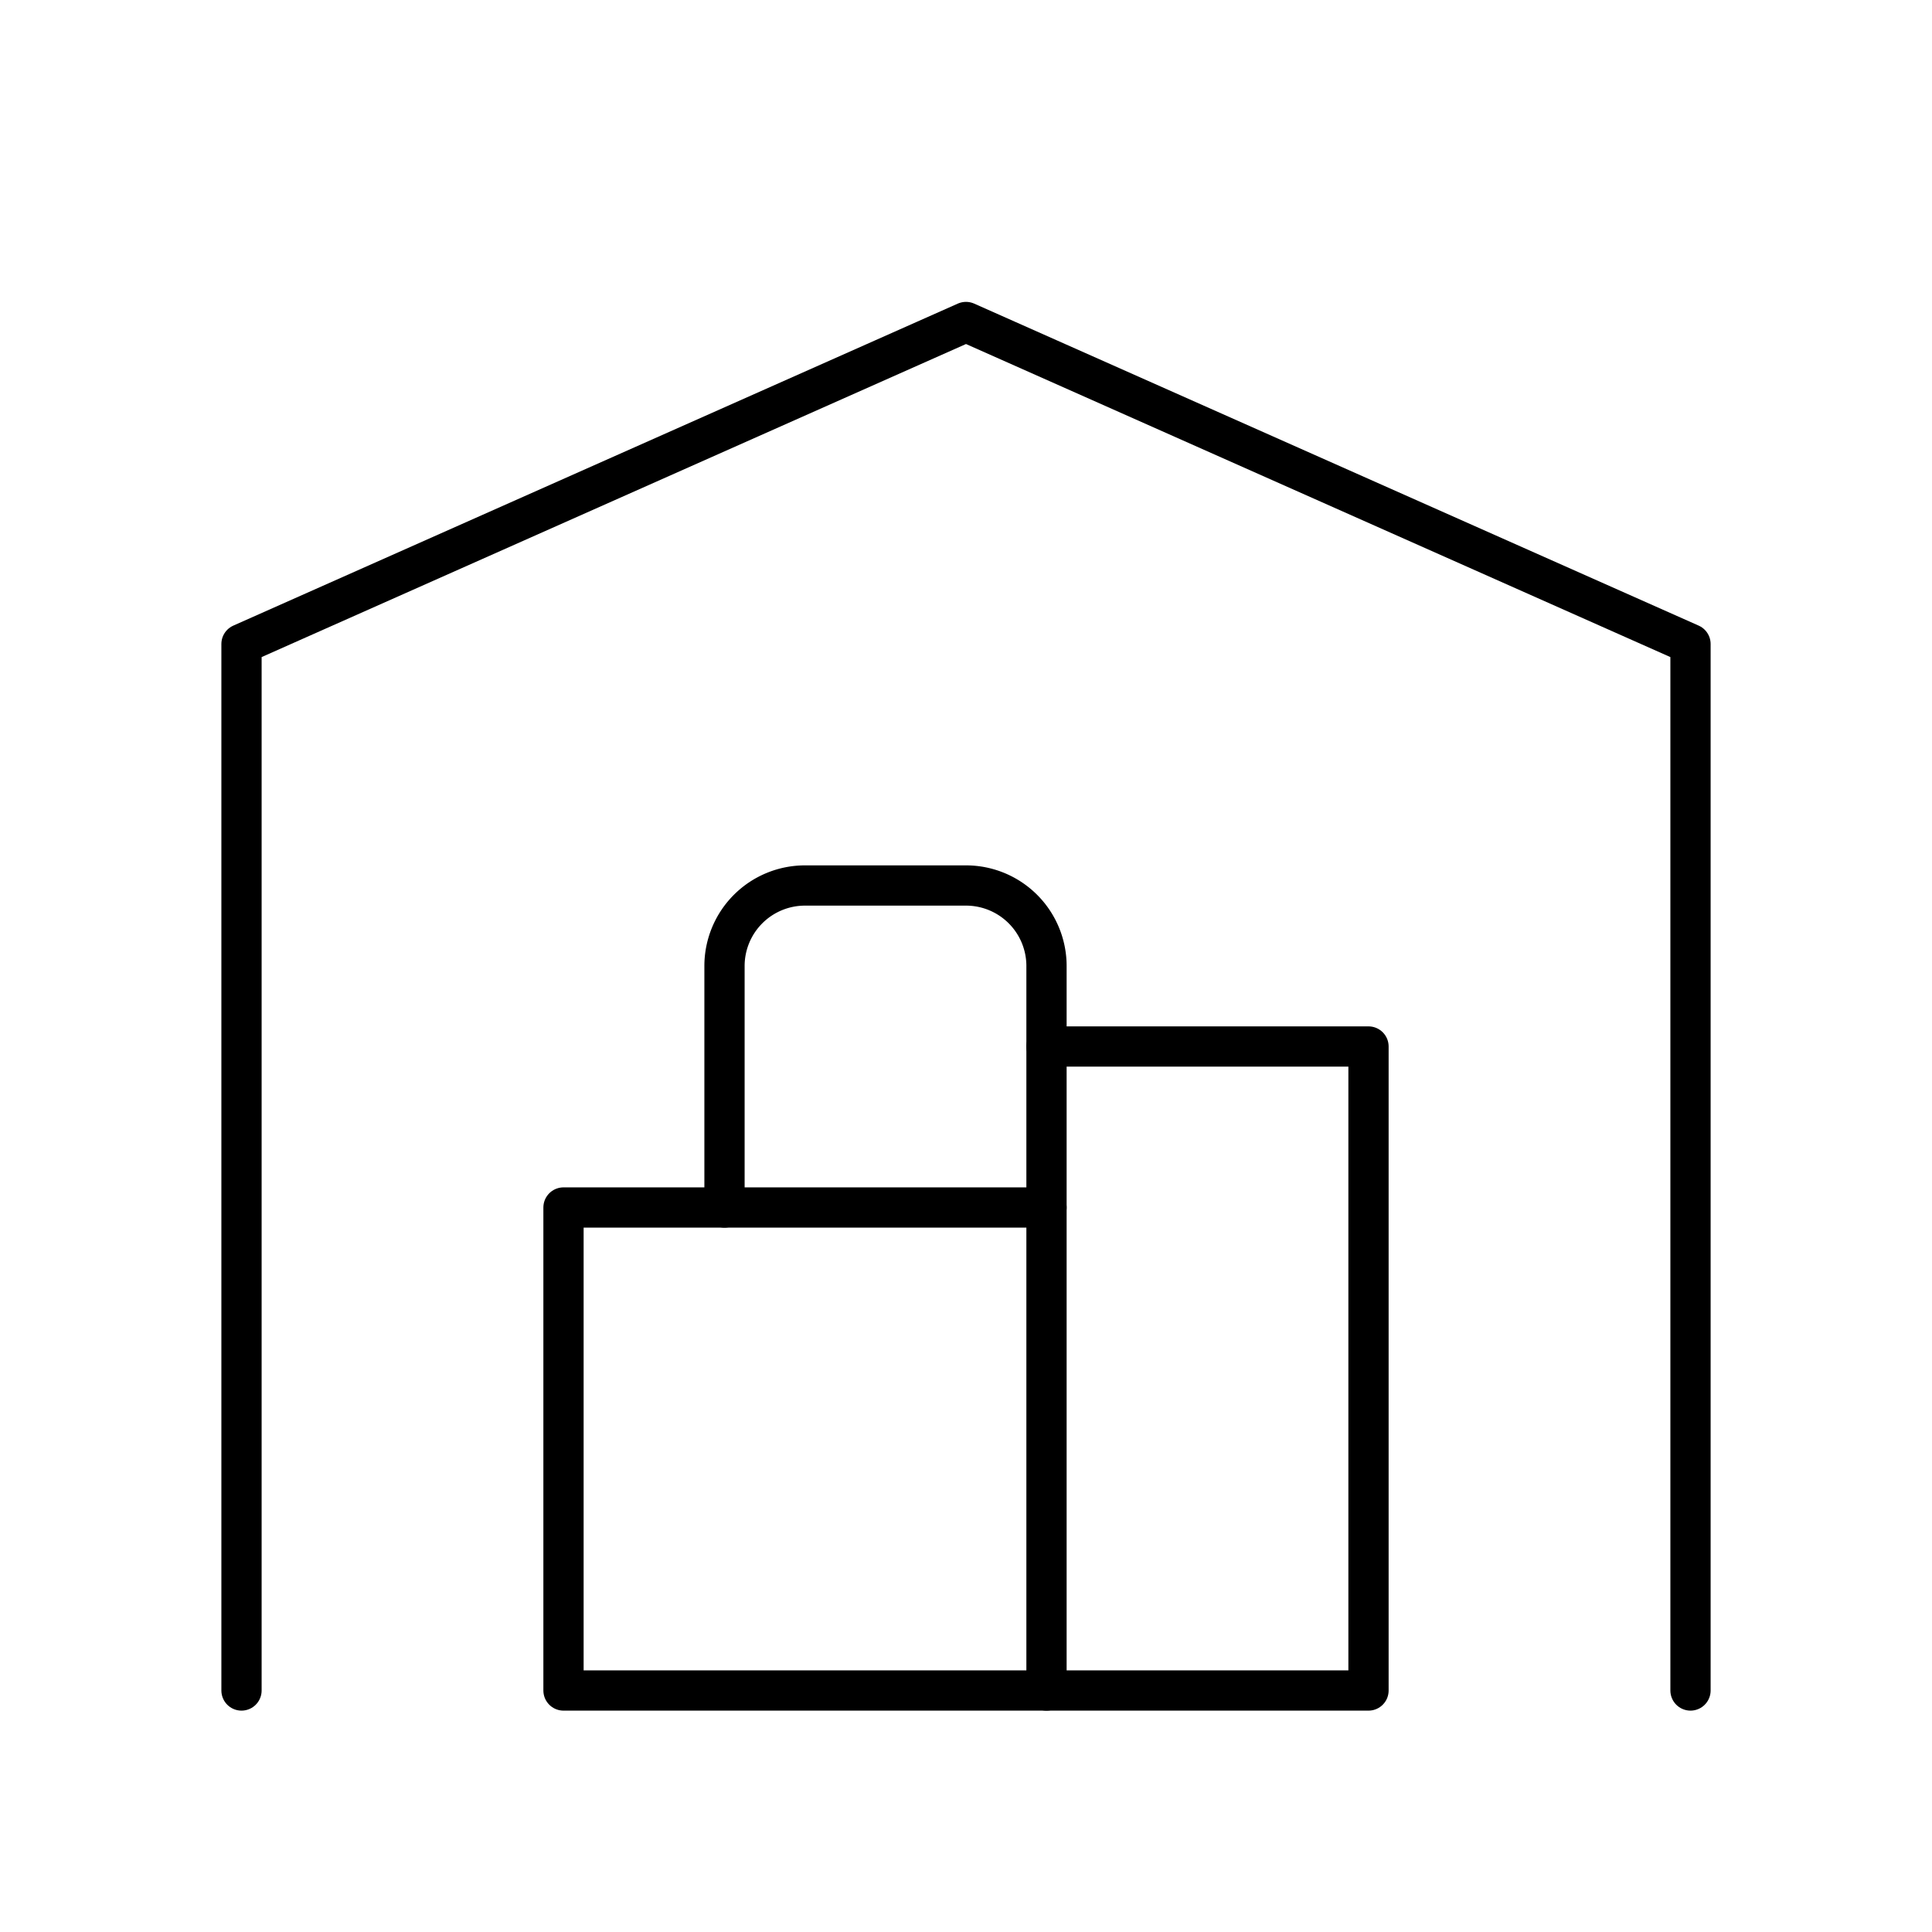
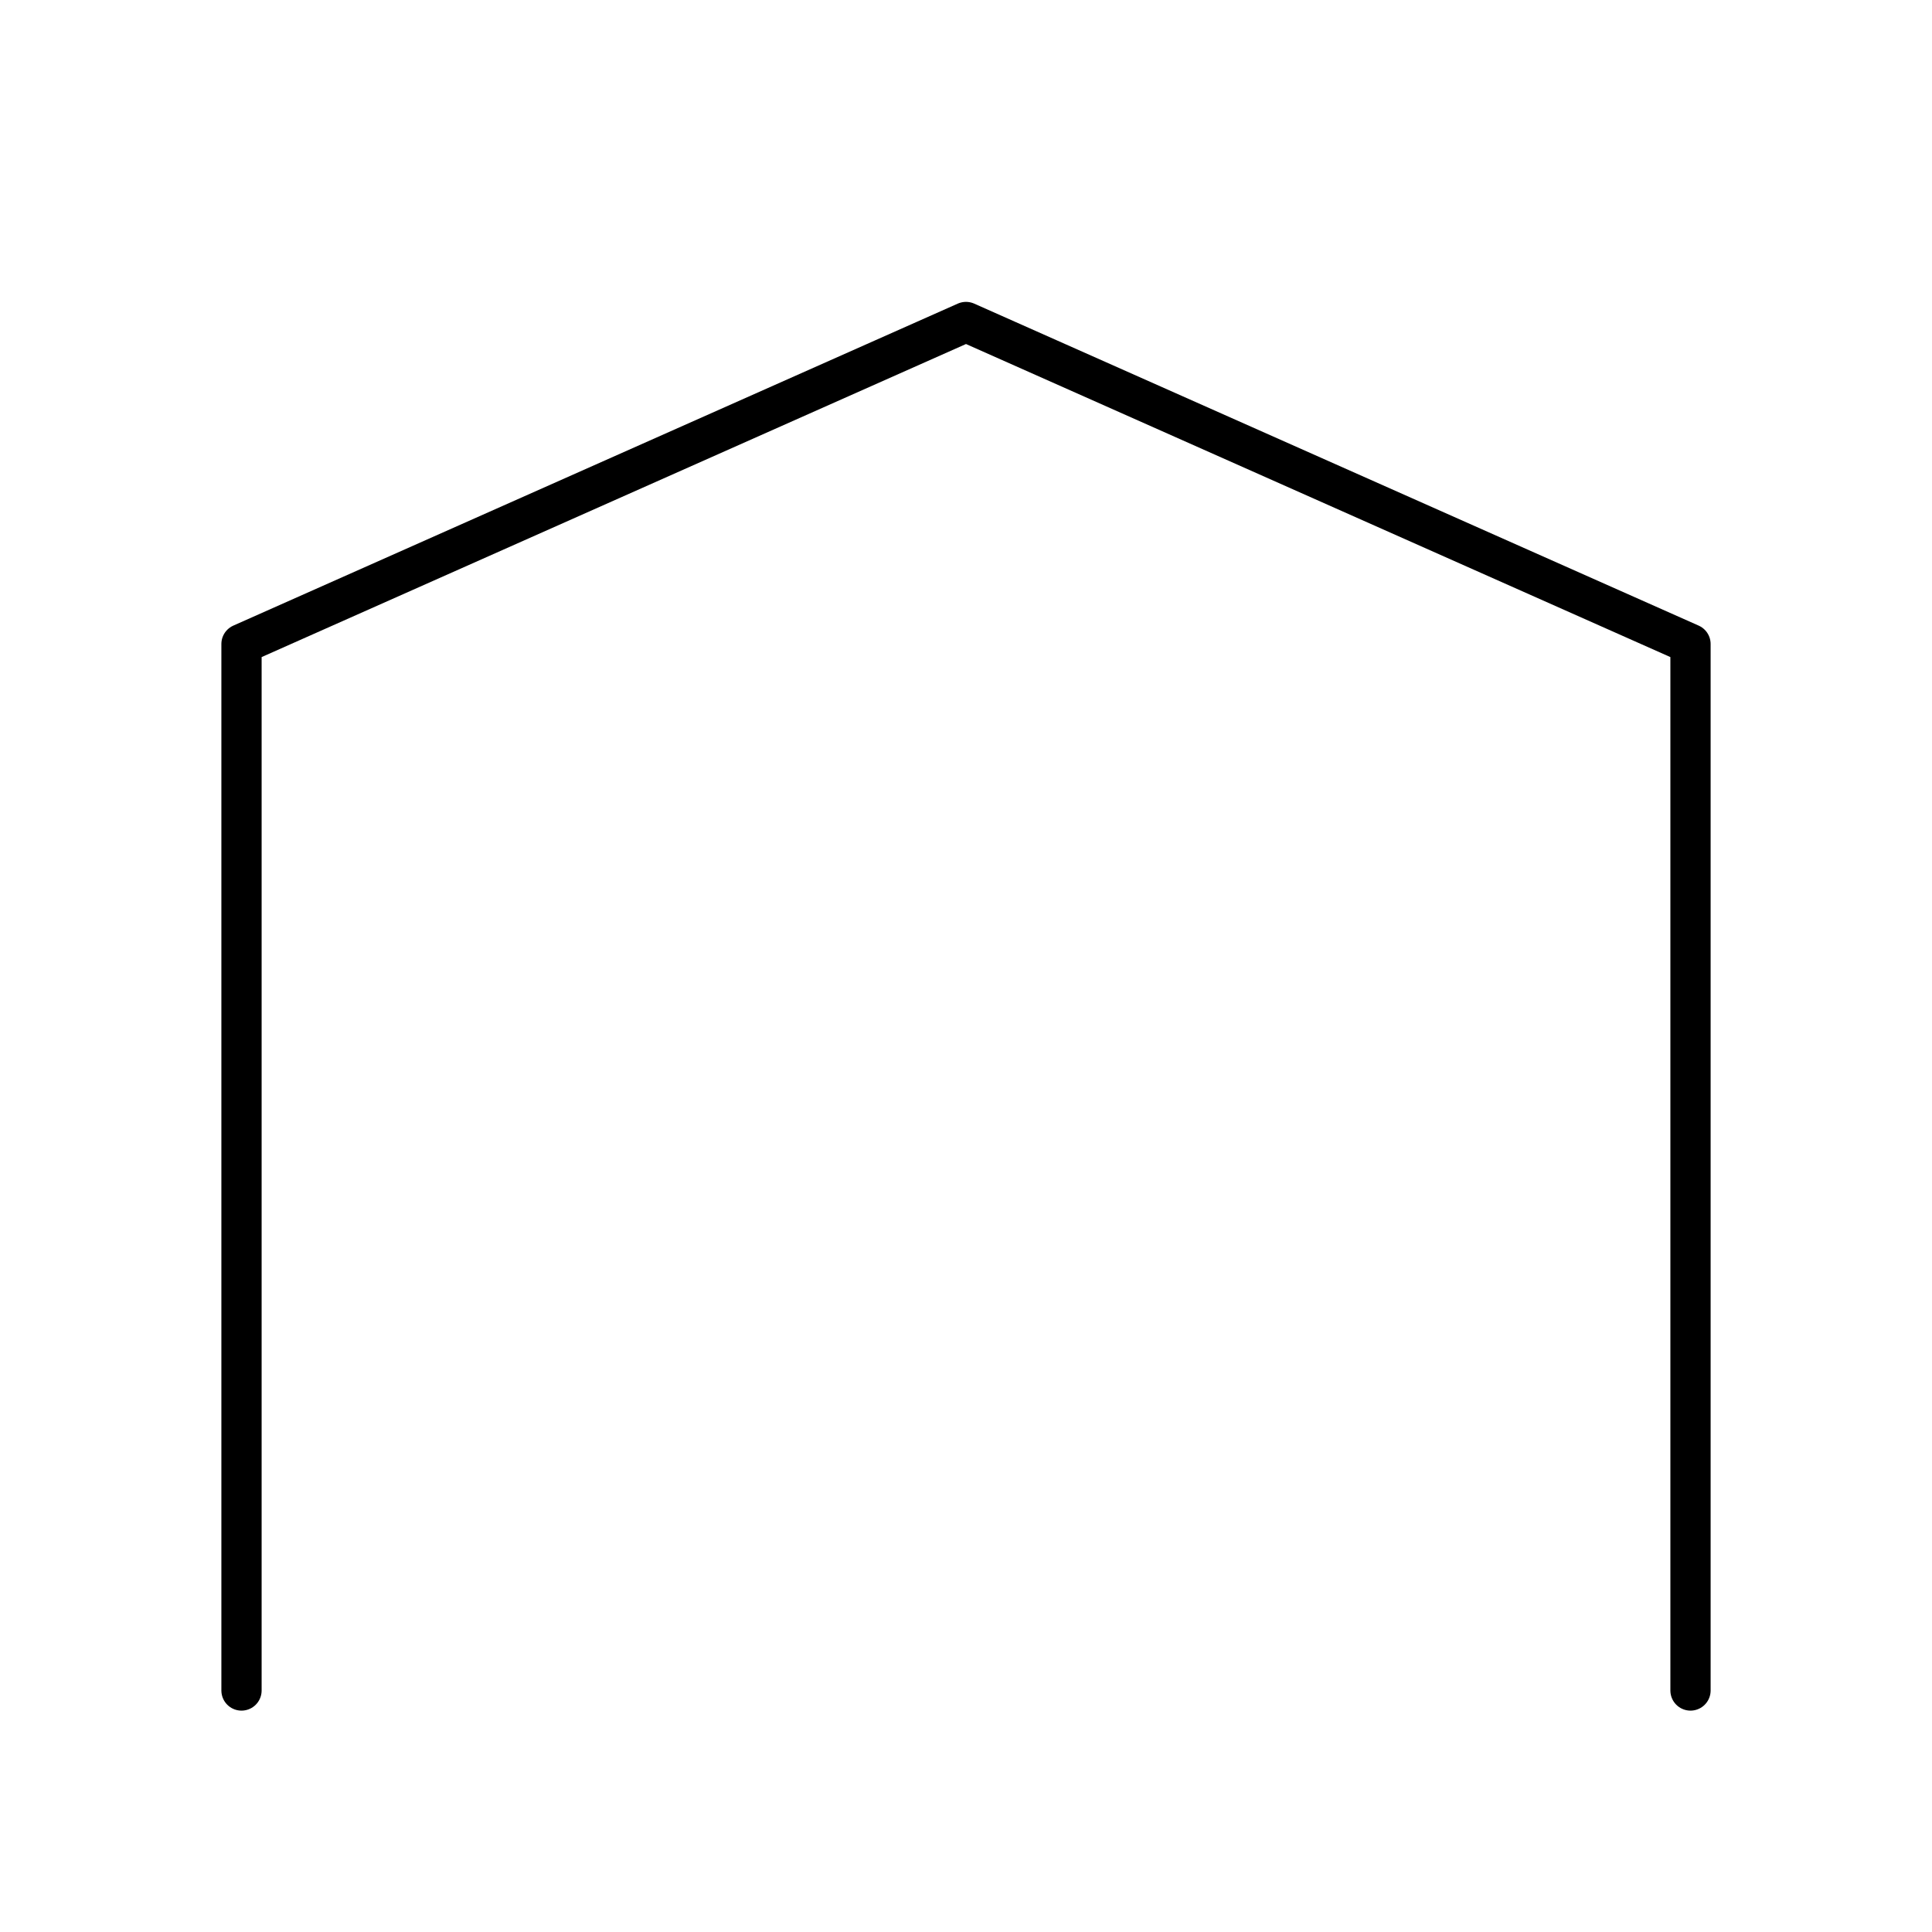
<svg xmlns="http://www.w3.org/2000/svg" width="120" height="120" viewBox="0 0 24 24" fill="none" stroke="#000000" stroke-width="0.5" stroke-linecap="round" stroke-linejoin="round">
  <path d="M3 21v-13l9 -4l9 4v13" />
-   <path d="M13 13h4v8h-10v-6h6" />
-   <path d="M13 21v-9a1 1 0 0 0 -1 -1h-2a1 1 0 0 0 -1 1v3" />
</svg>